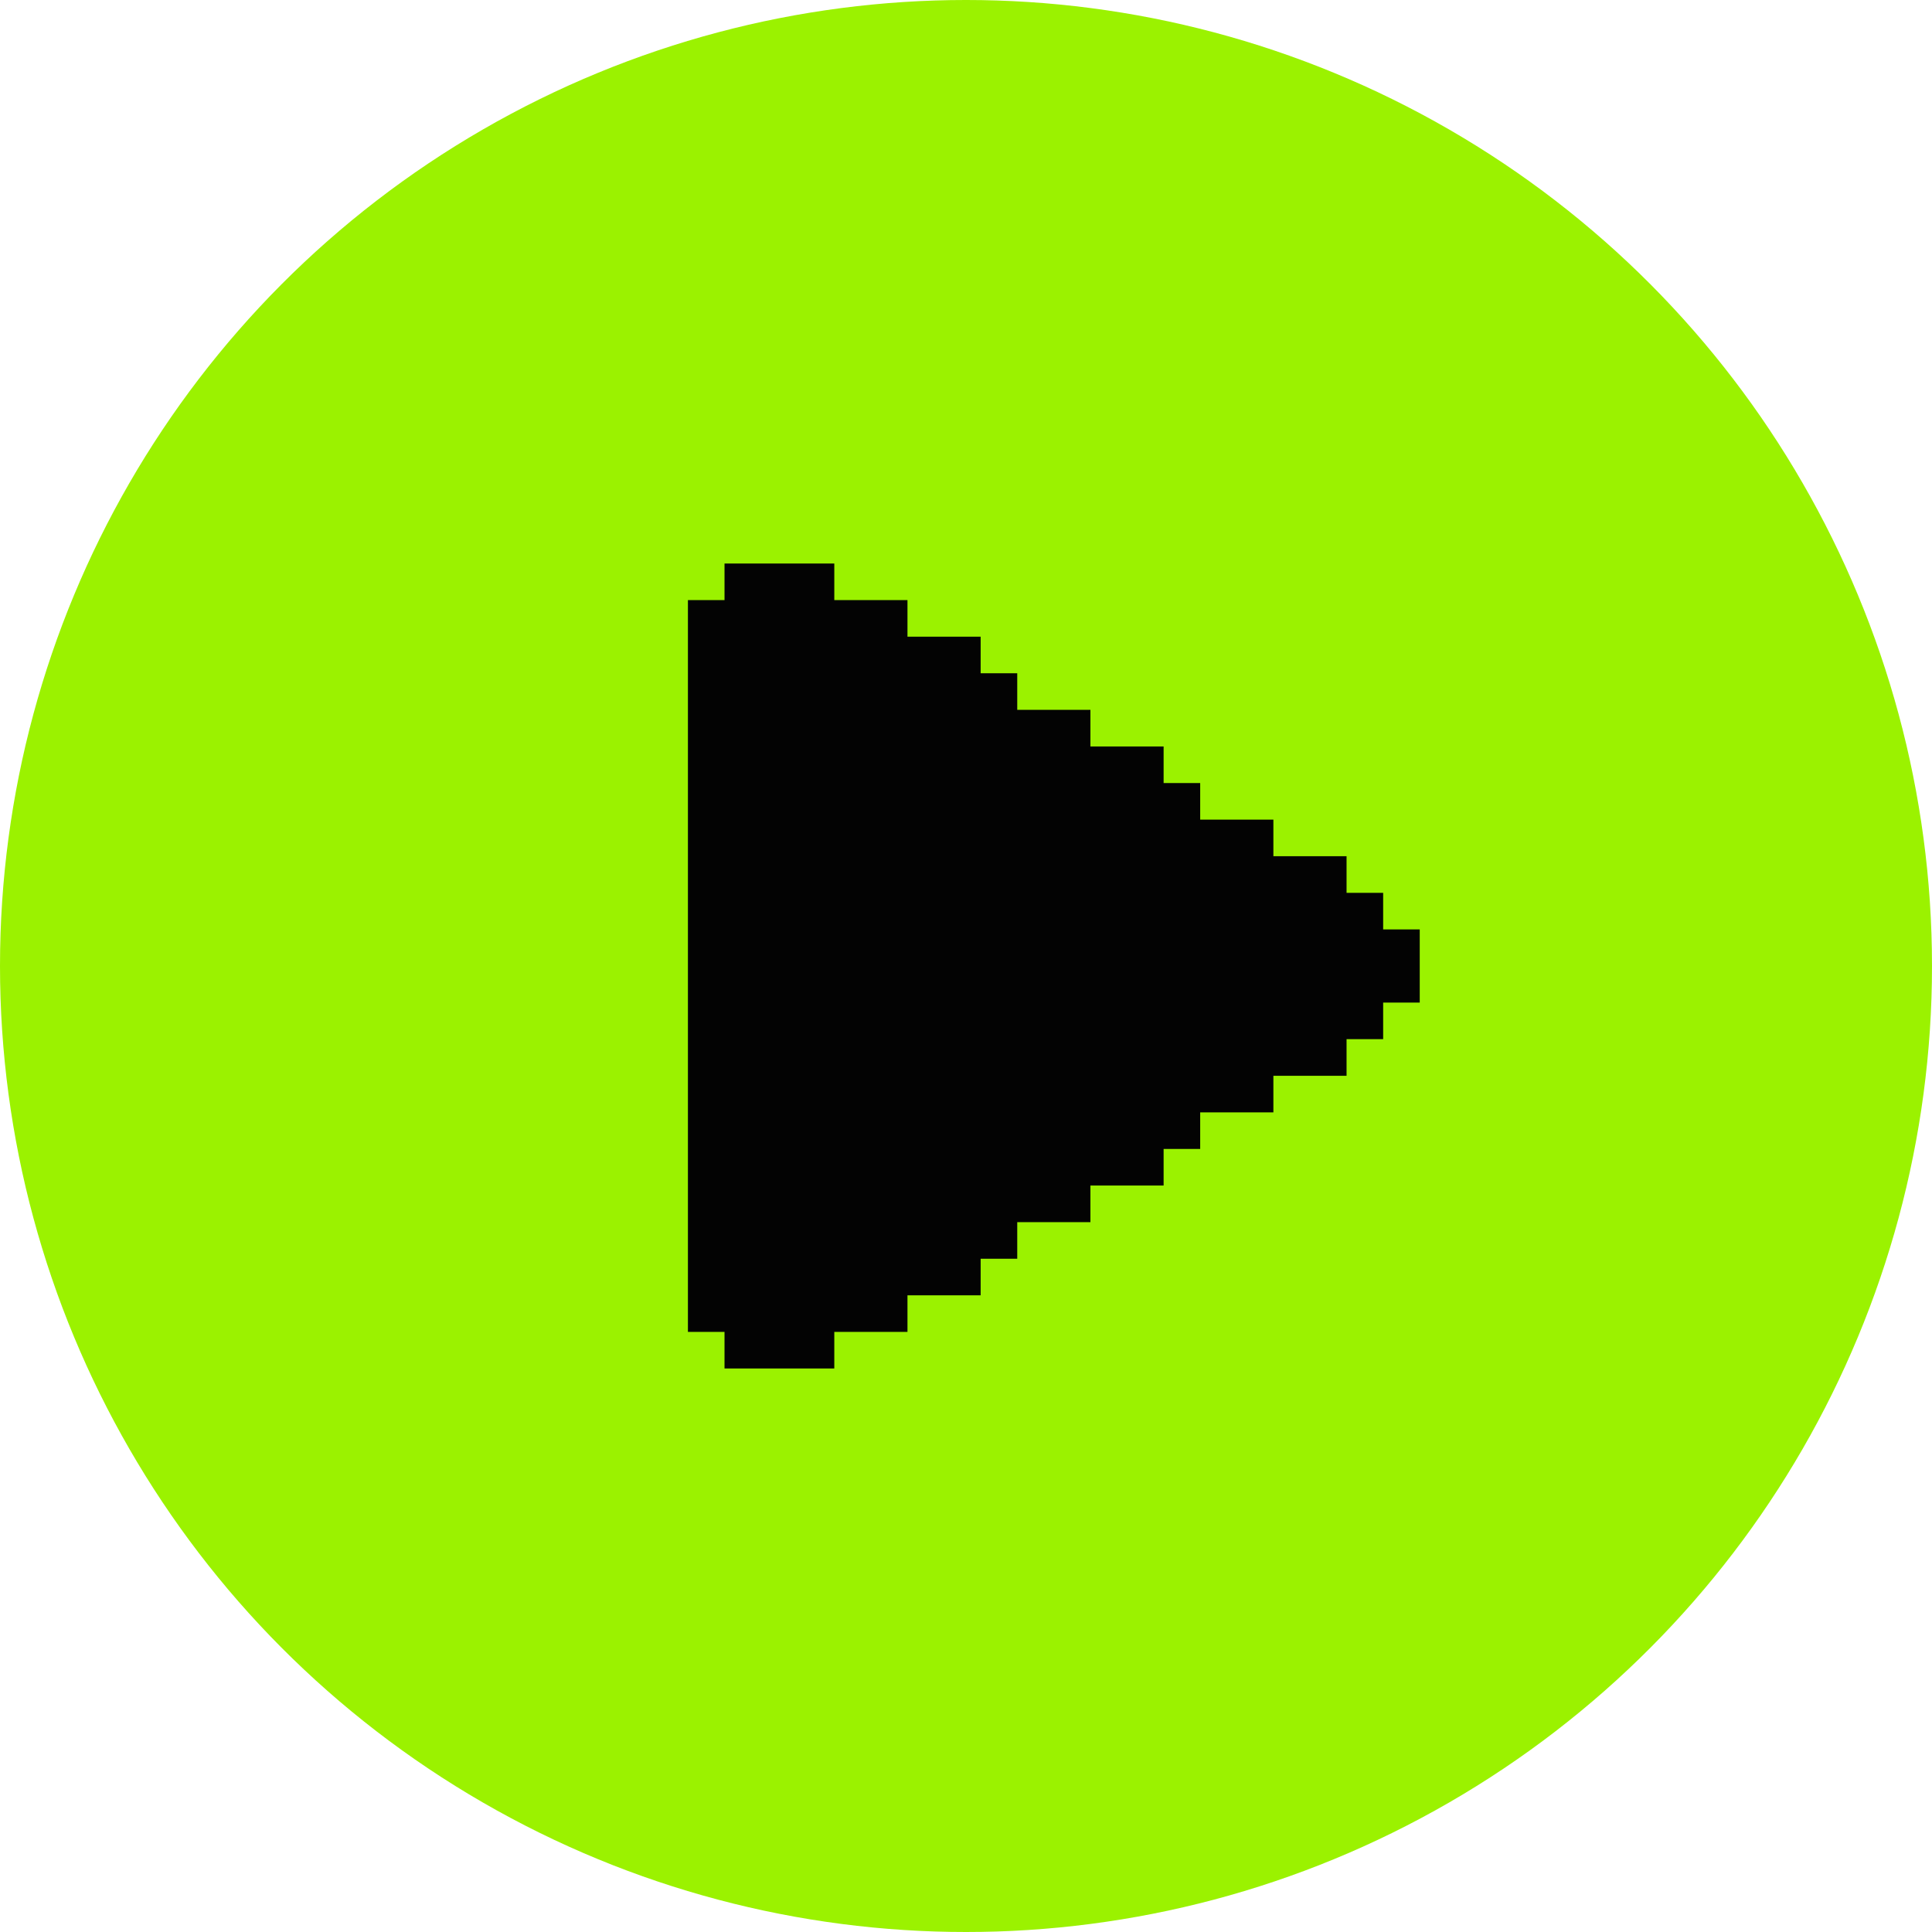
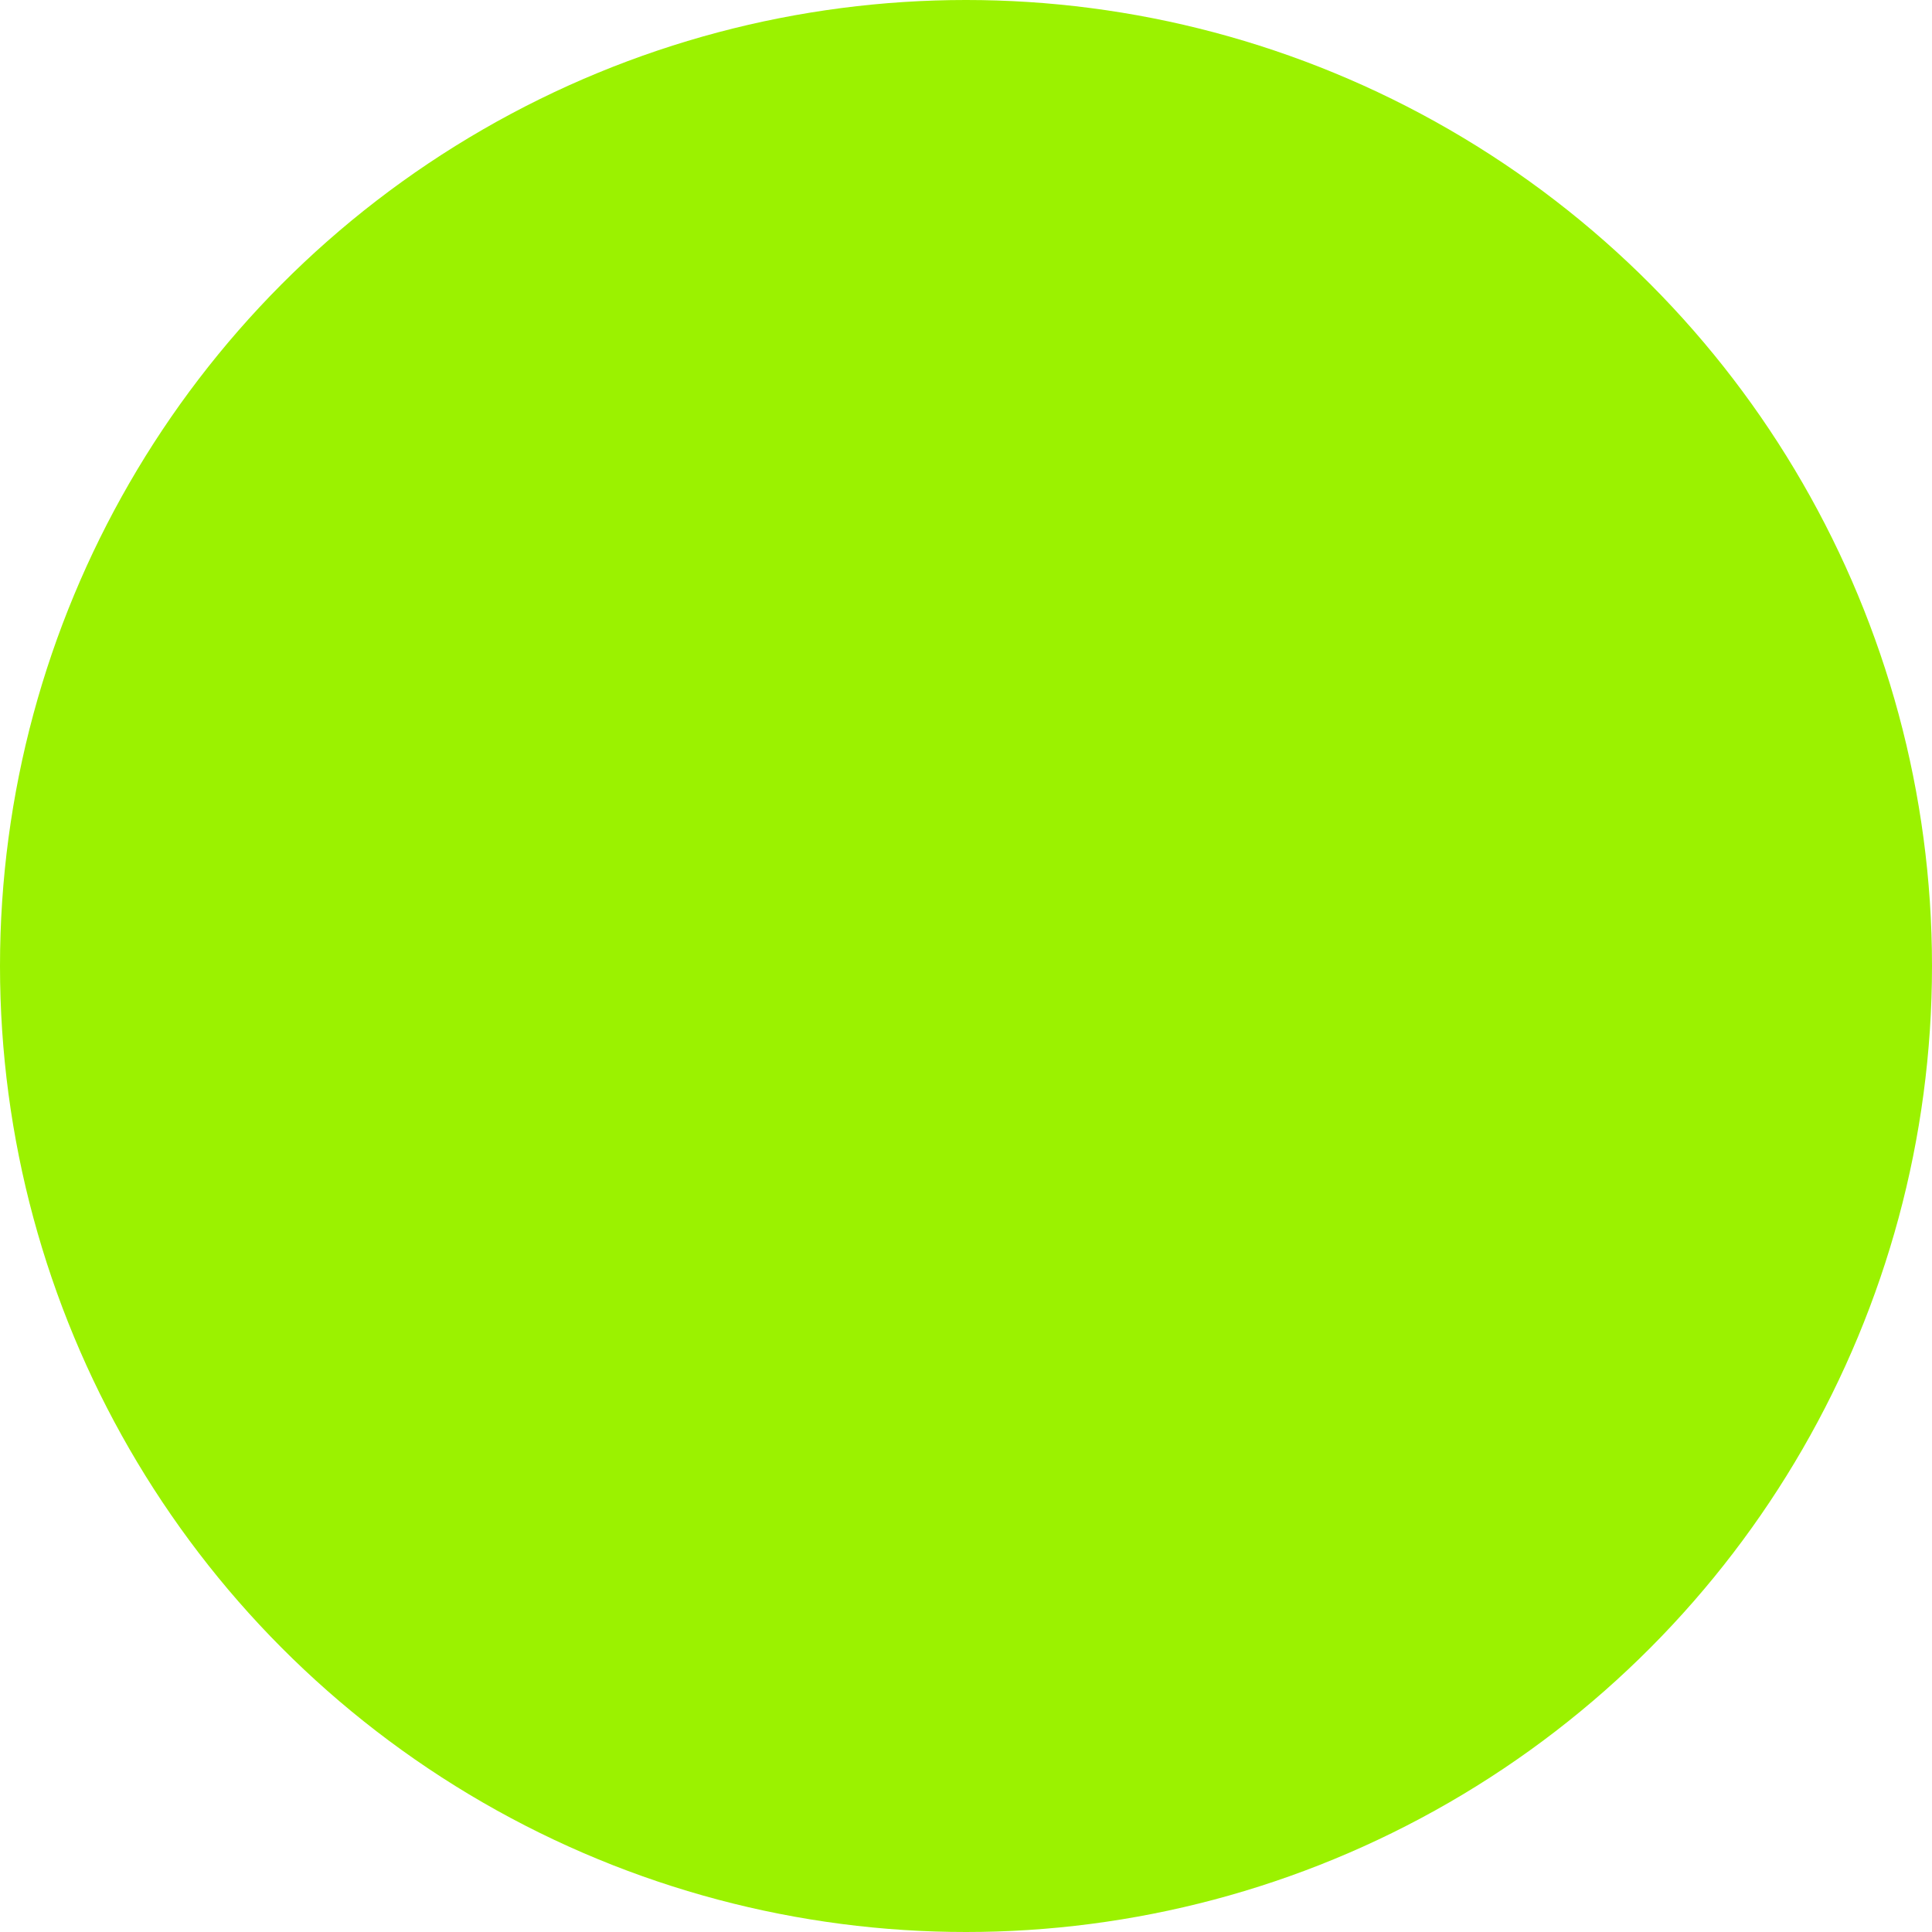
<svg xmlns="http://www.w3.org/2000/svg" width="88" height="88" fill="none">
  <circle cx="44" cy="44" r="44" fill="#9BF200" />
-   <path fill="#030303" d="M64.667 42.333v3.334h-1.666v1.666h-1.667V49h-3.333v1.667h-3.334v1.666h-1.666V54h-3.334v1.667h-3.333v1.666h-1.667V59h-3.333v1.667h-3.333v1.666h-5v-1.666h-1.667V27.333h1.667v-1.666h5v1.666h3.333V29h3.333v1.667h1.667v1.666h3.333V34h3.334v1.667h1.666v1.666h3.334V39h3.333v1.667h1.667v1.666z" />
</svg>